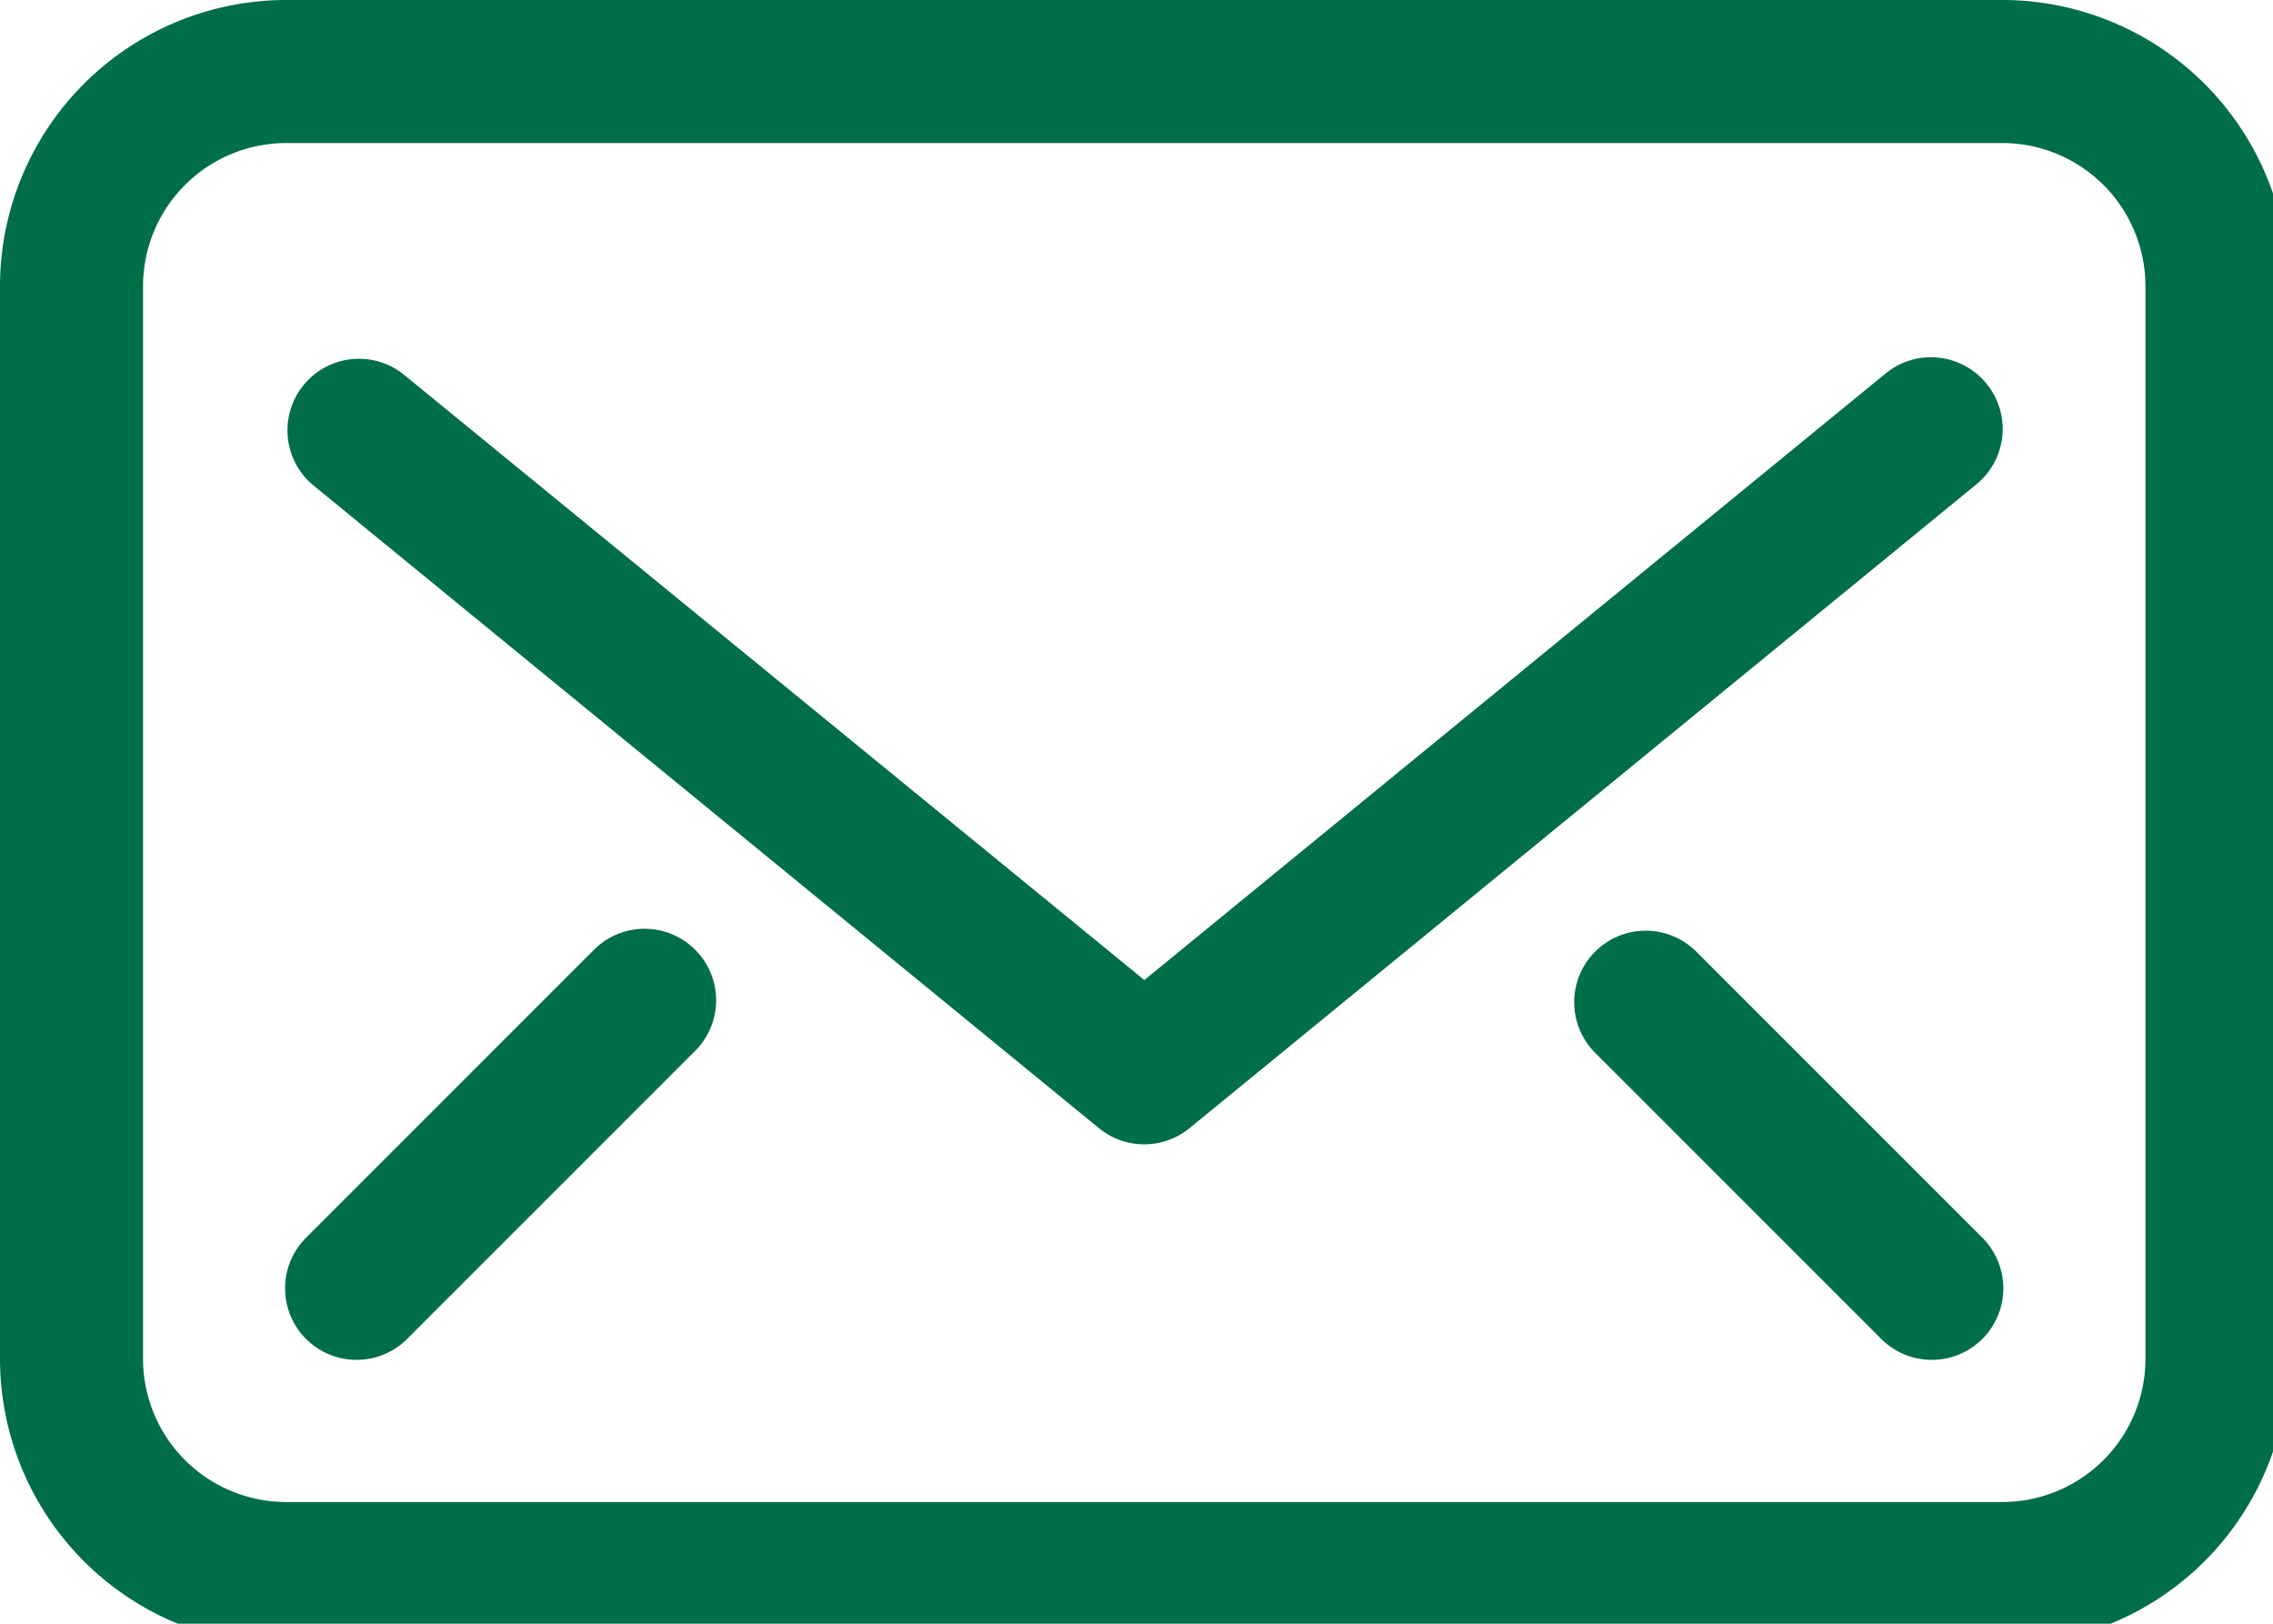
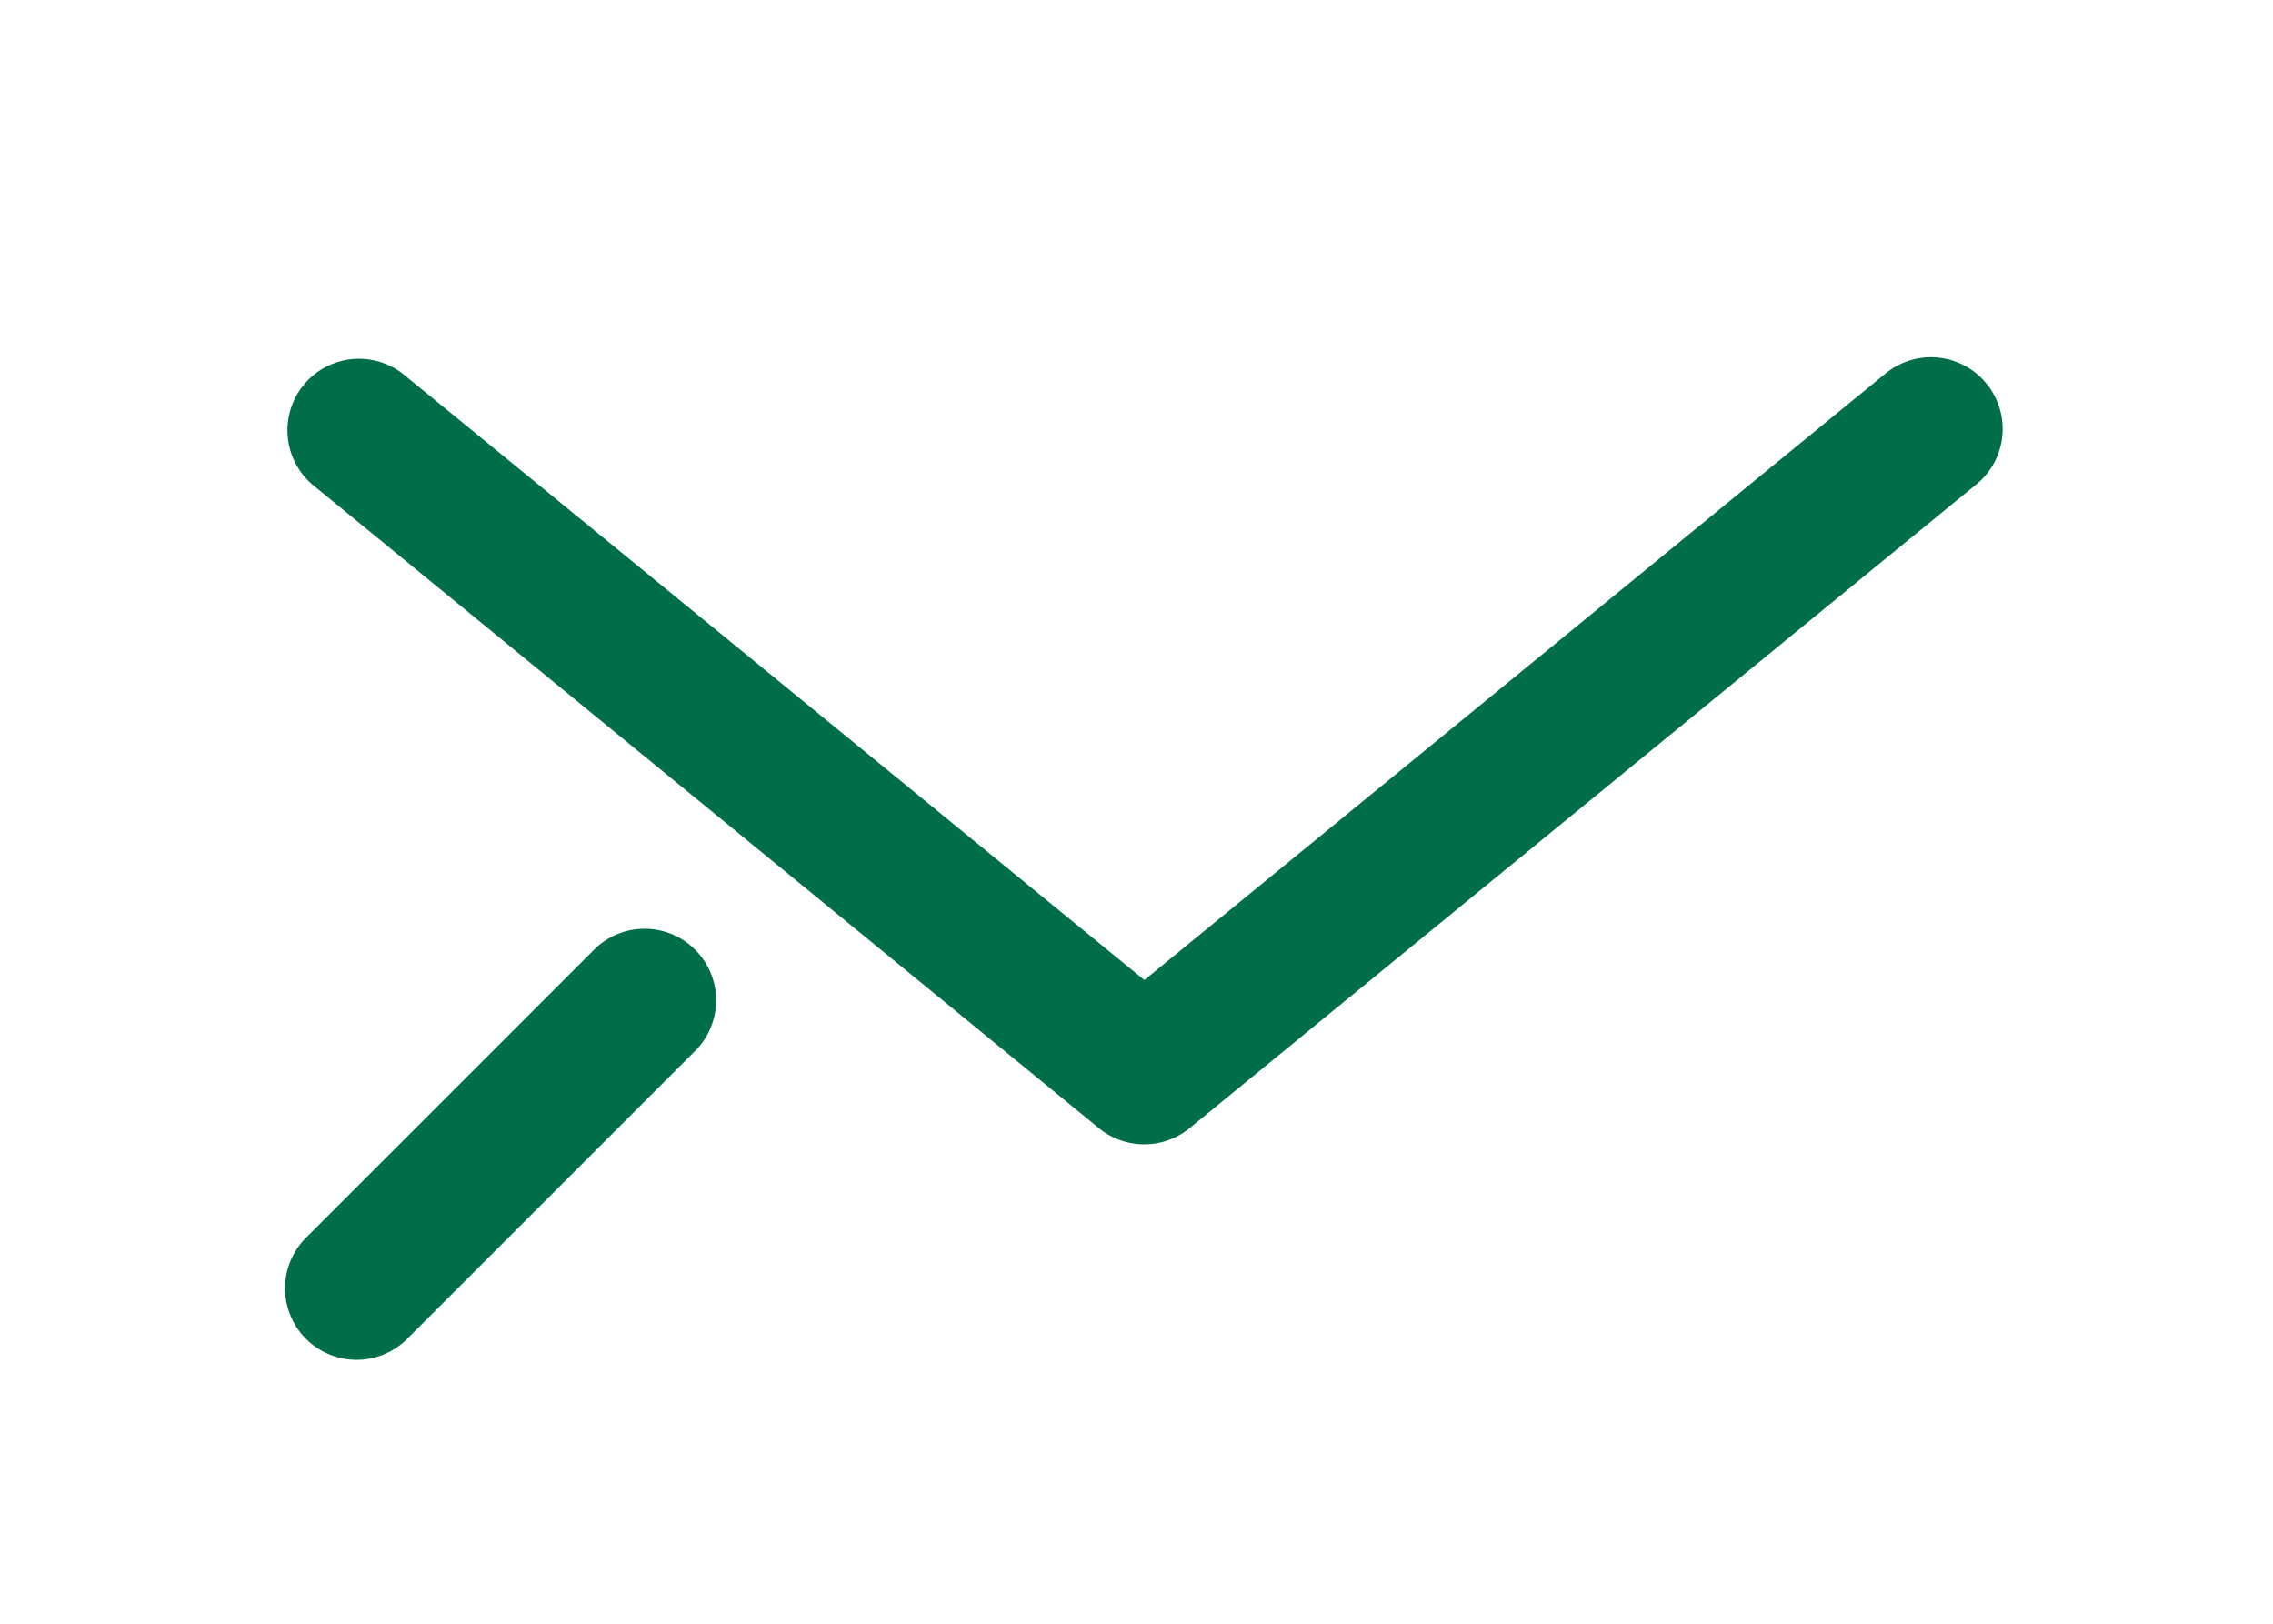
<svg xmlns="http://www.w3.org/2000/svg" id="Group_41119" data-name="Group 41119" width="26.41" height="18.864" viewBox="0 0 26.41 18.864">
  <defs>
    <clipPath id="clip-path">
      <rect id="Rectangle_10807" data-name="Rectangle 10807" width="26.41" height="18.864" fill="#006e49" />
    </clipPath>
  </defs>
  <g id="Group_40340" data-name="Group 40340" clip-path="url(#clip-path)">
-     <path id="Path_53435" data-name="Path 53435" d="M23.266,0H3.324A3.327,3.327,0,0,0,0,3.324V15.788a3.327,3.327,0,0,0,3.324,3.324H23.266a3.327,3.327,0,0,0,3.324-3.324V3.324A3.327,3.327,0,0,0,23.266,0m1.662,15.788a1.664,1.664,0,0,1-1.662,1.662H3.324a1.664,1.664,0,0,1-1.662-1.662V3.324A1.664,1.664,0,0,1,3.324,1.662H23.266a1.664,1.664,0,0,1,1.662,1.662Z" fill="#006e49" />
    <path id="Path_53436" data-name="Path 53436" d="M23.755,5.3a.831.831,0,0,0-1.169-.117l-8.614,7.048L5.357,5.188A.831.831,0,0,0,4.305,6.474l9.14,7.478a.831.831,0,0,0,1.052,0l9.14-7.478A.83.83,0,0,0,23.755,5.3" transform="translate(-0.676 -0.845)" fill="#006e49" />
-     <path id="Path_53437" data-name="Path 53437" d="M23.418,13.243a.831.831,0,0,0-1.175,1.175l3.324,3.324a.831.831,0,1,0,1.175-1.175Z" transform="translate(-3.72 -2.198)" fill="#006e49" />
    <path id="Path_53438" data-name="Path 53438" d="M7.567,13.243,4.243,16.567a.831.831,0,1,0,1.175,1.175l3.324-3.324a.831.831,0,1,0-1.175-1.175" transform="translate(-0.676 -2.198)" fill="#006e49" />
  </g>
</svg>